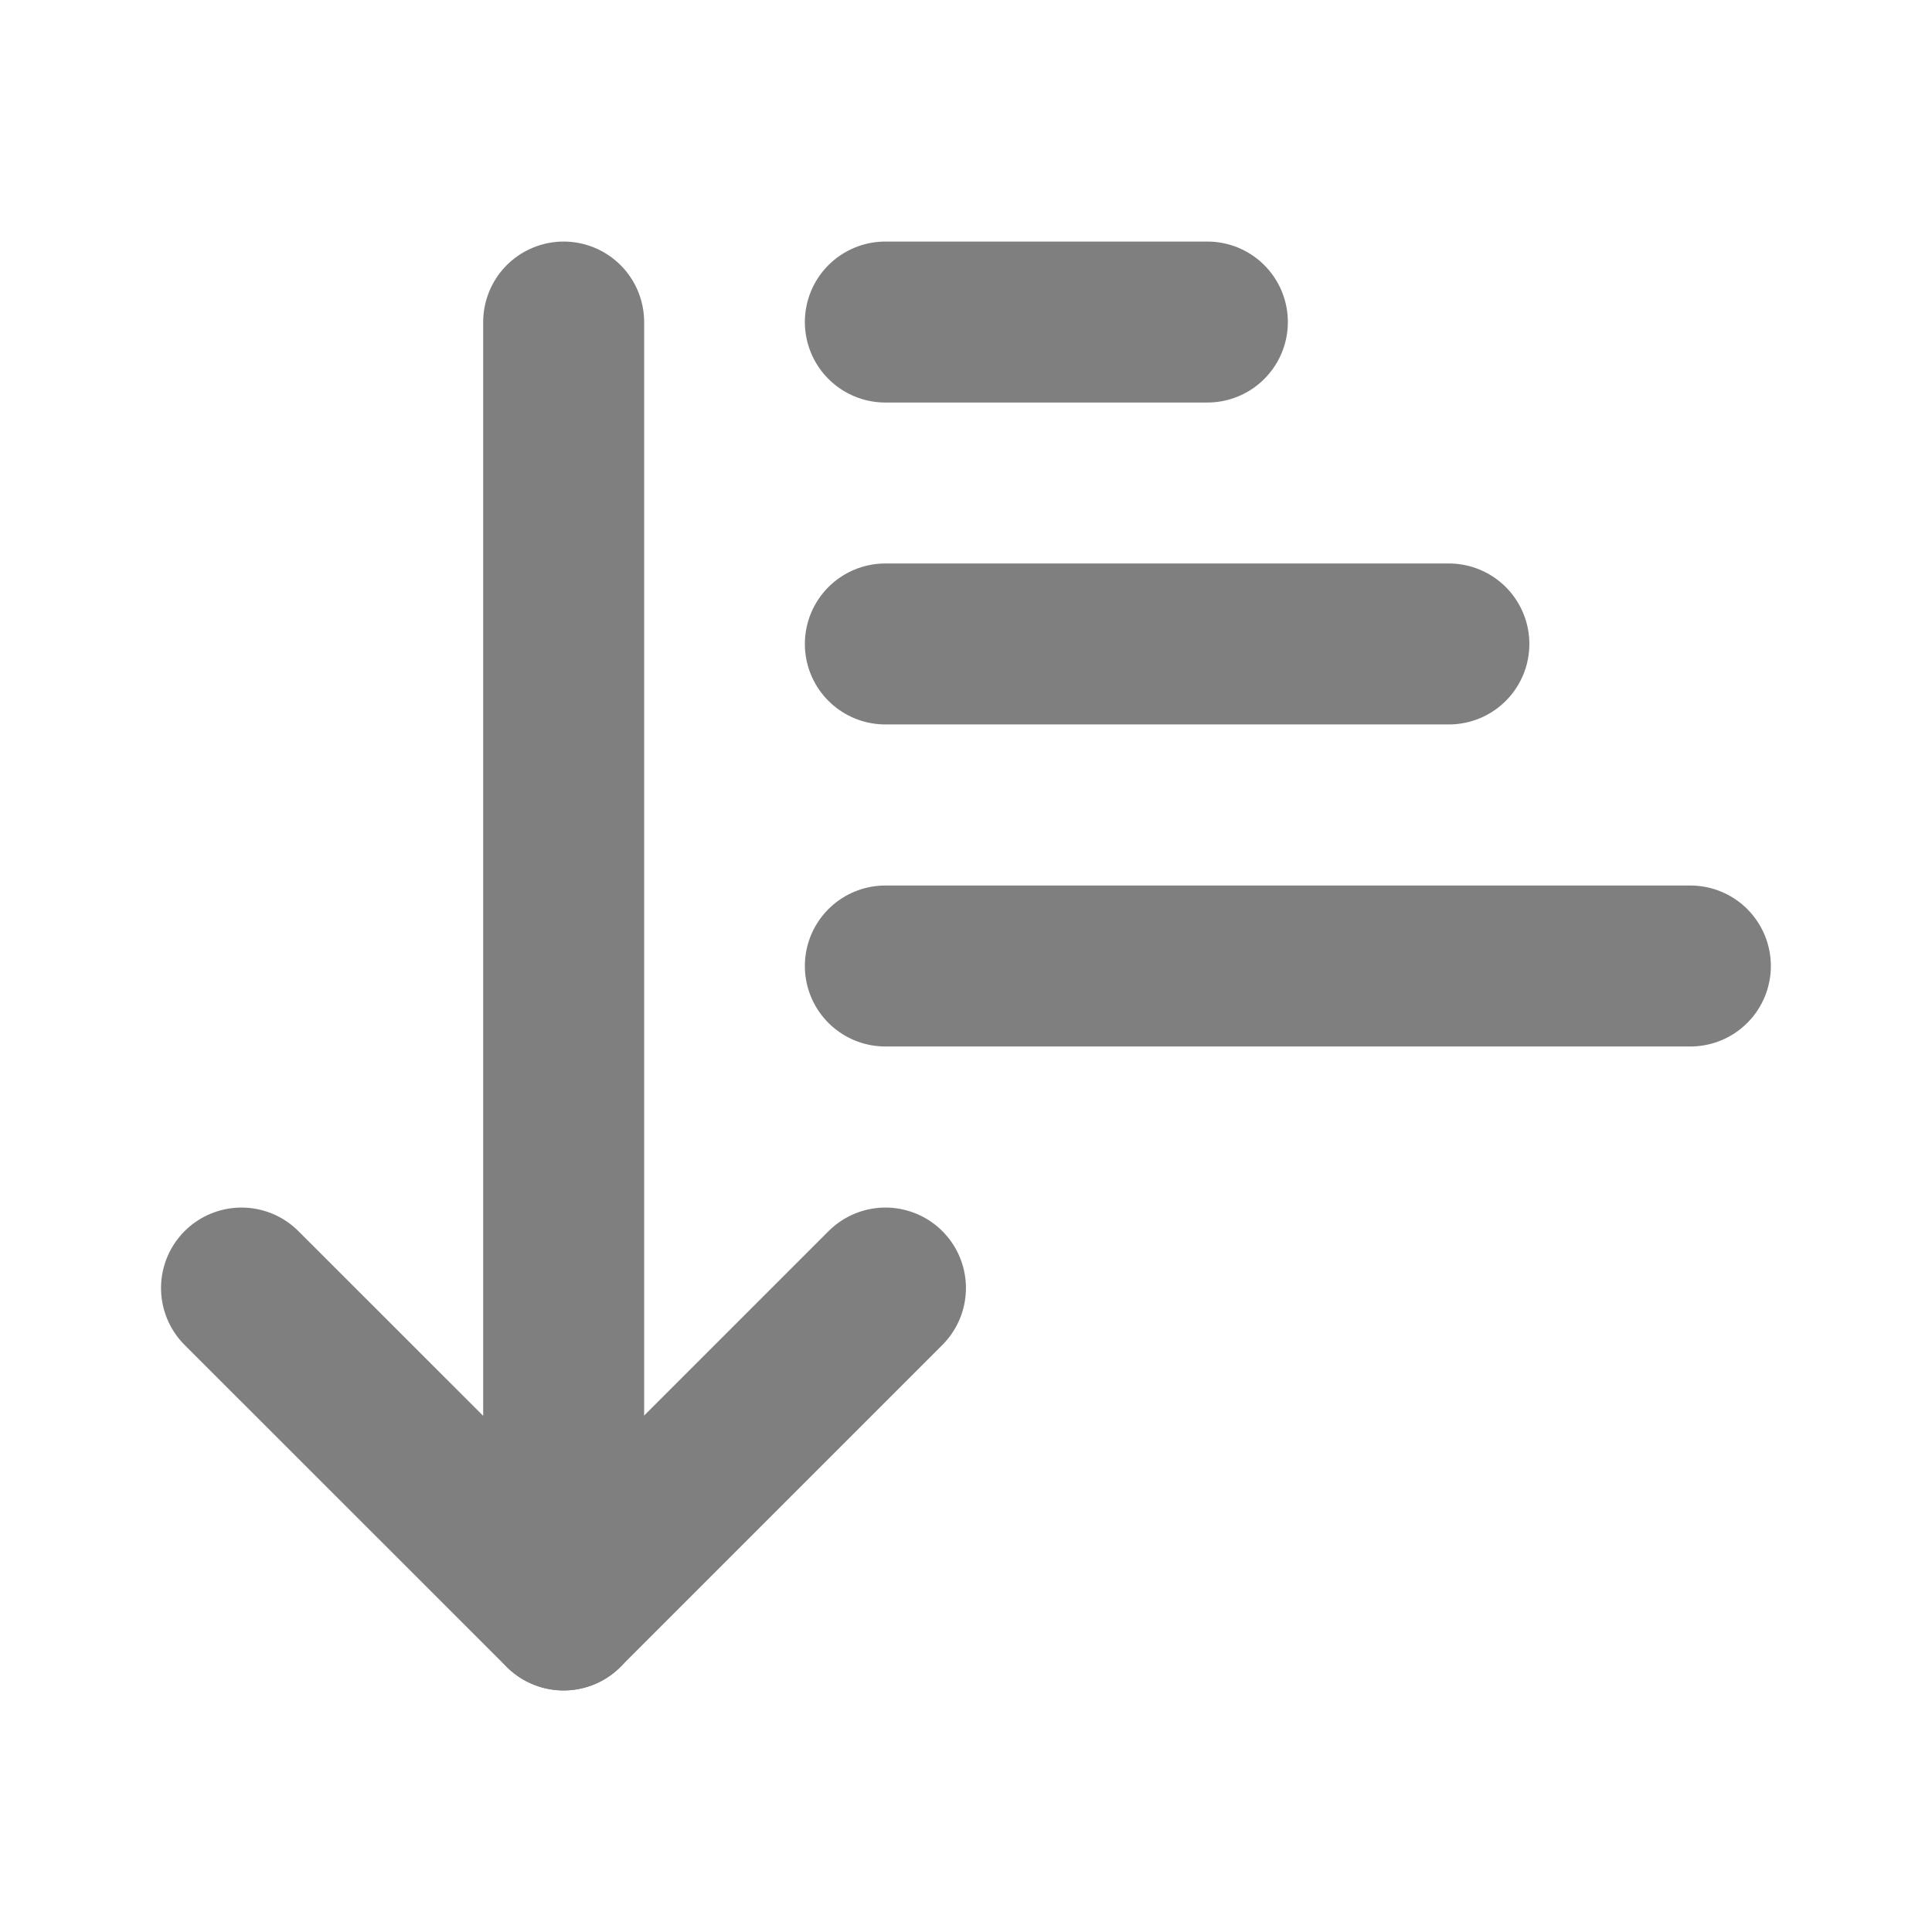
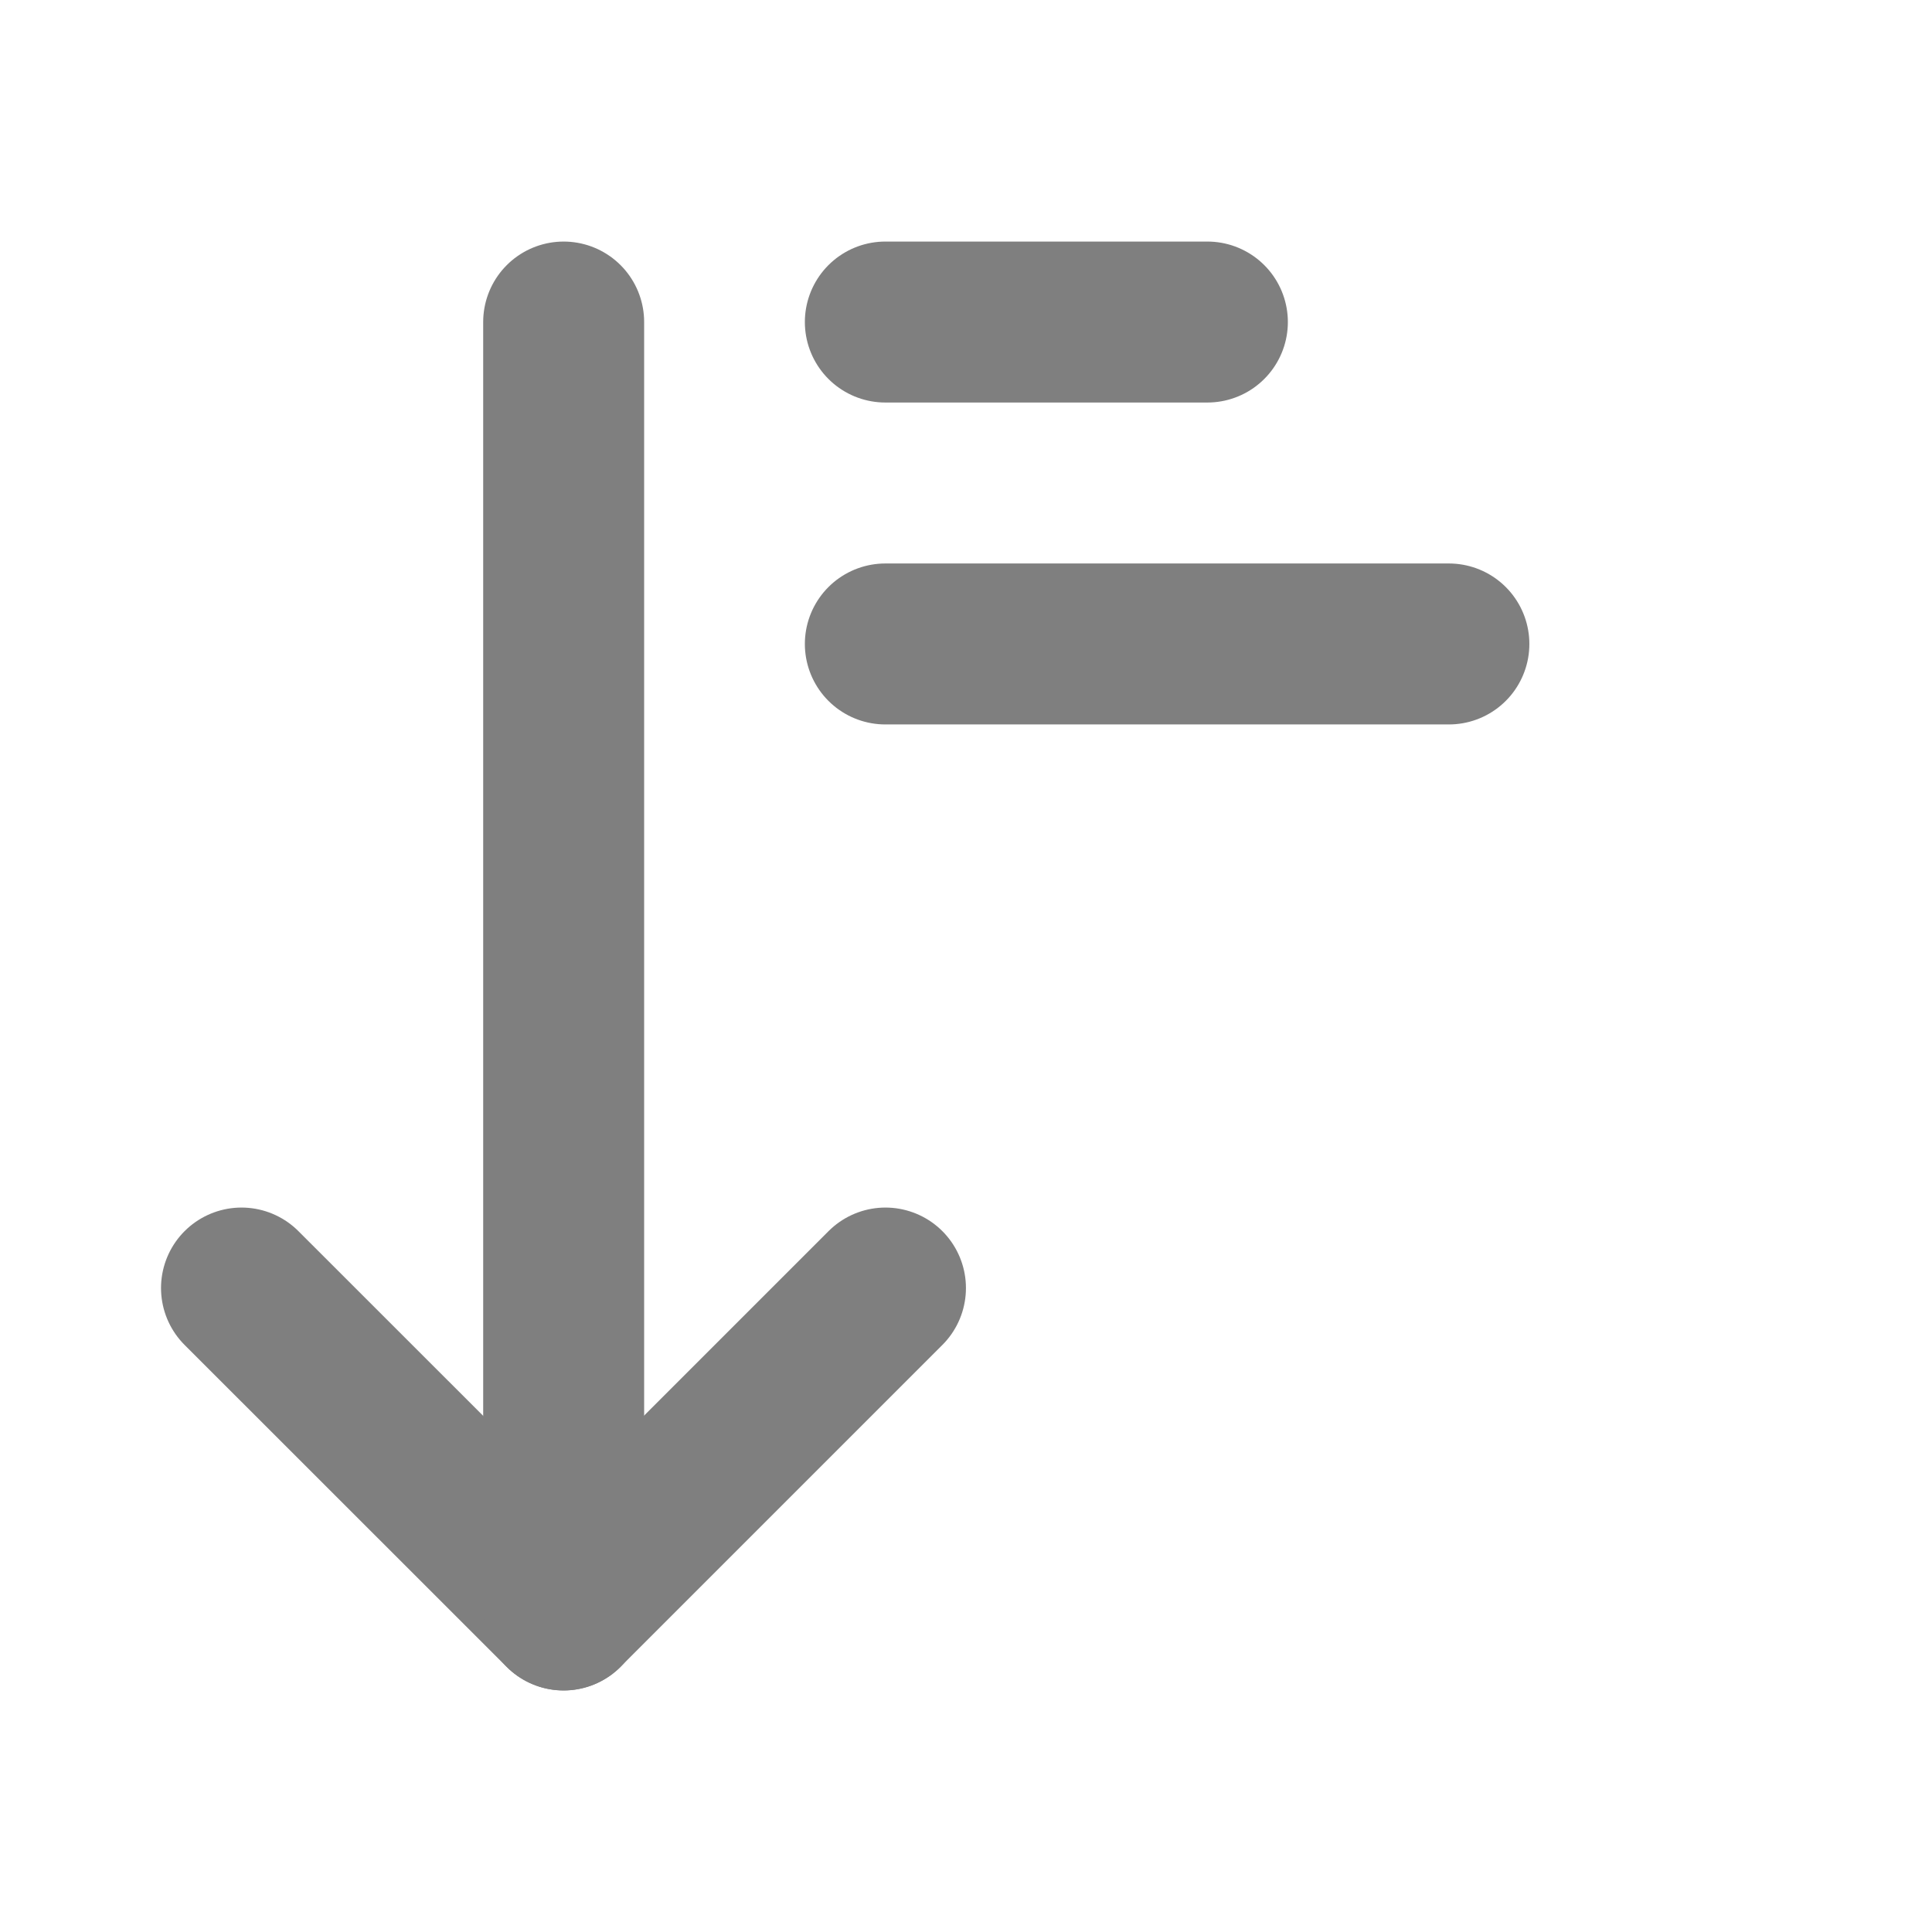
<svg xmlns="http://www.w3.org/2000/svg" width="16" height="16" viewBox="0 0 16 16" fill="none">
  <path d="M2 10.667L4.667 13.333L7.333 10.667" stroke="#7F7F7F" stroke-width="1.333" stroke-linecap="round" stroke-linejoin="round" />
  <path d="M4.668 13.333V2.667" stroke="#7F7F7F" stroke-width="1.333" stroke-linecap="round" stroke-linejoin="round" />
  <path d="M7.332 2.667H9.999" stroke="#7F7F7F" stroke-width="1.333" stroke-linecap="round" stroke-linejoin="round" />
  <path d="M7.332 5.333H11.999" stroke="#7F7F7F" stroke-width="1.333" stroke-linecap="round" stroke-linejoin="round" />
-   <path d="M7.332 8H13.999" stroke="#7F7F7F" stroke-width="1.333" stroke-linecap="round" stroke-linejoin="round" />
</svg>